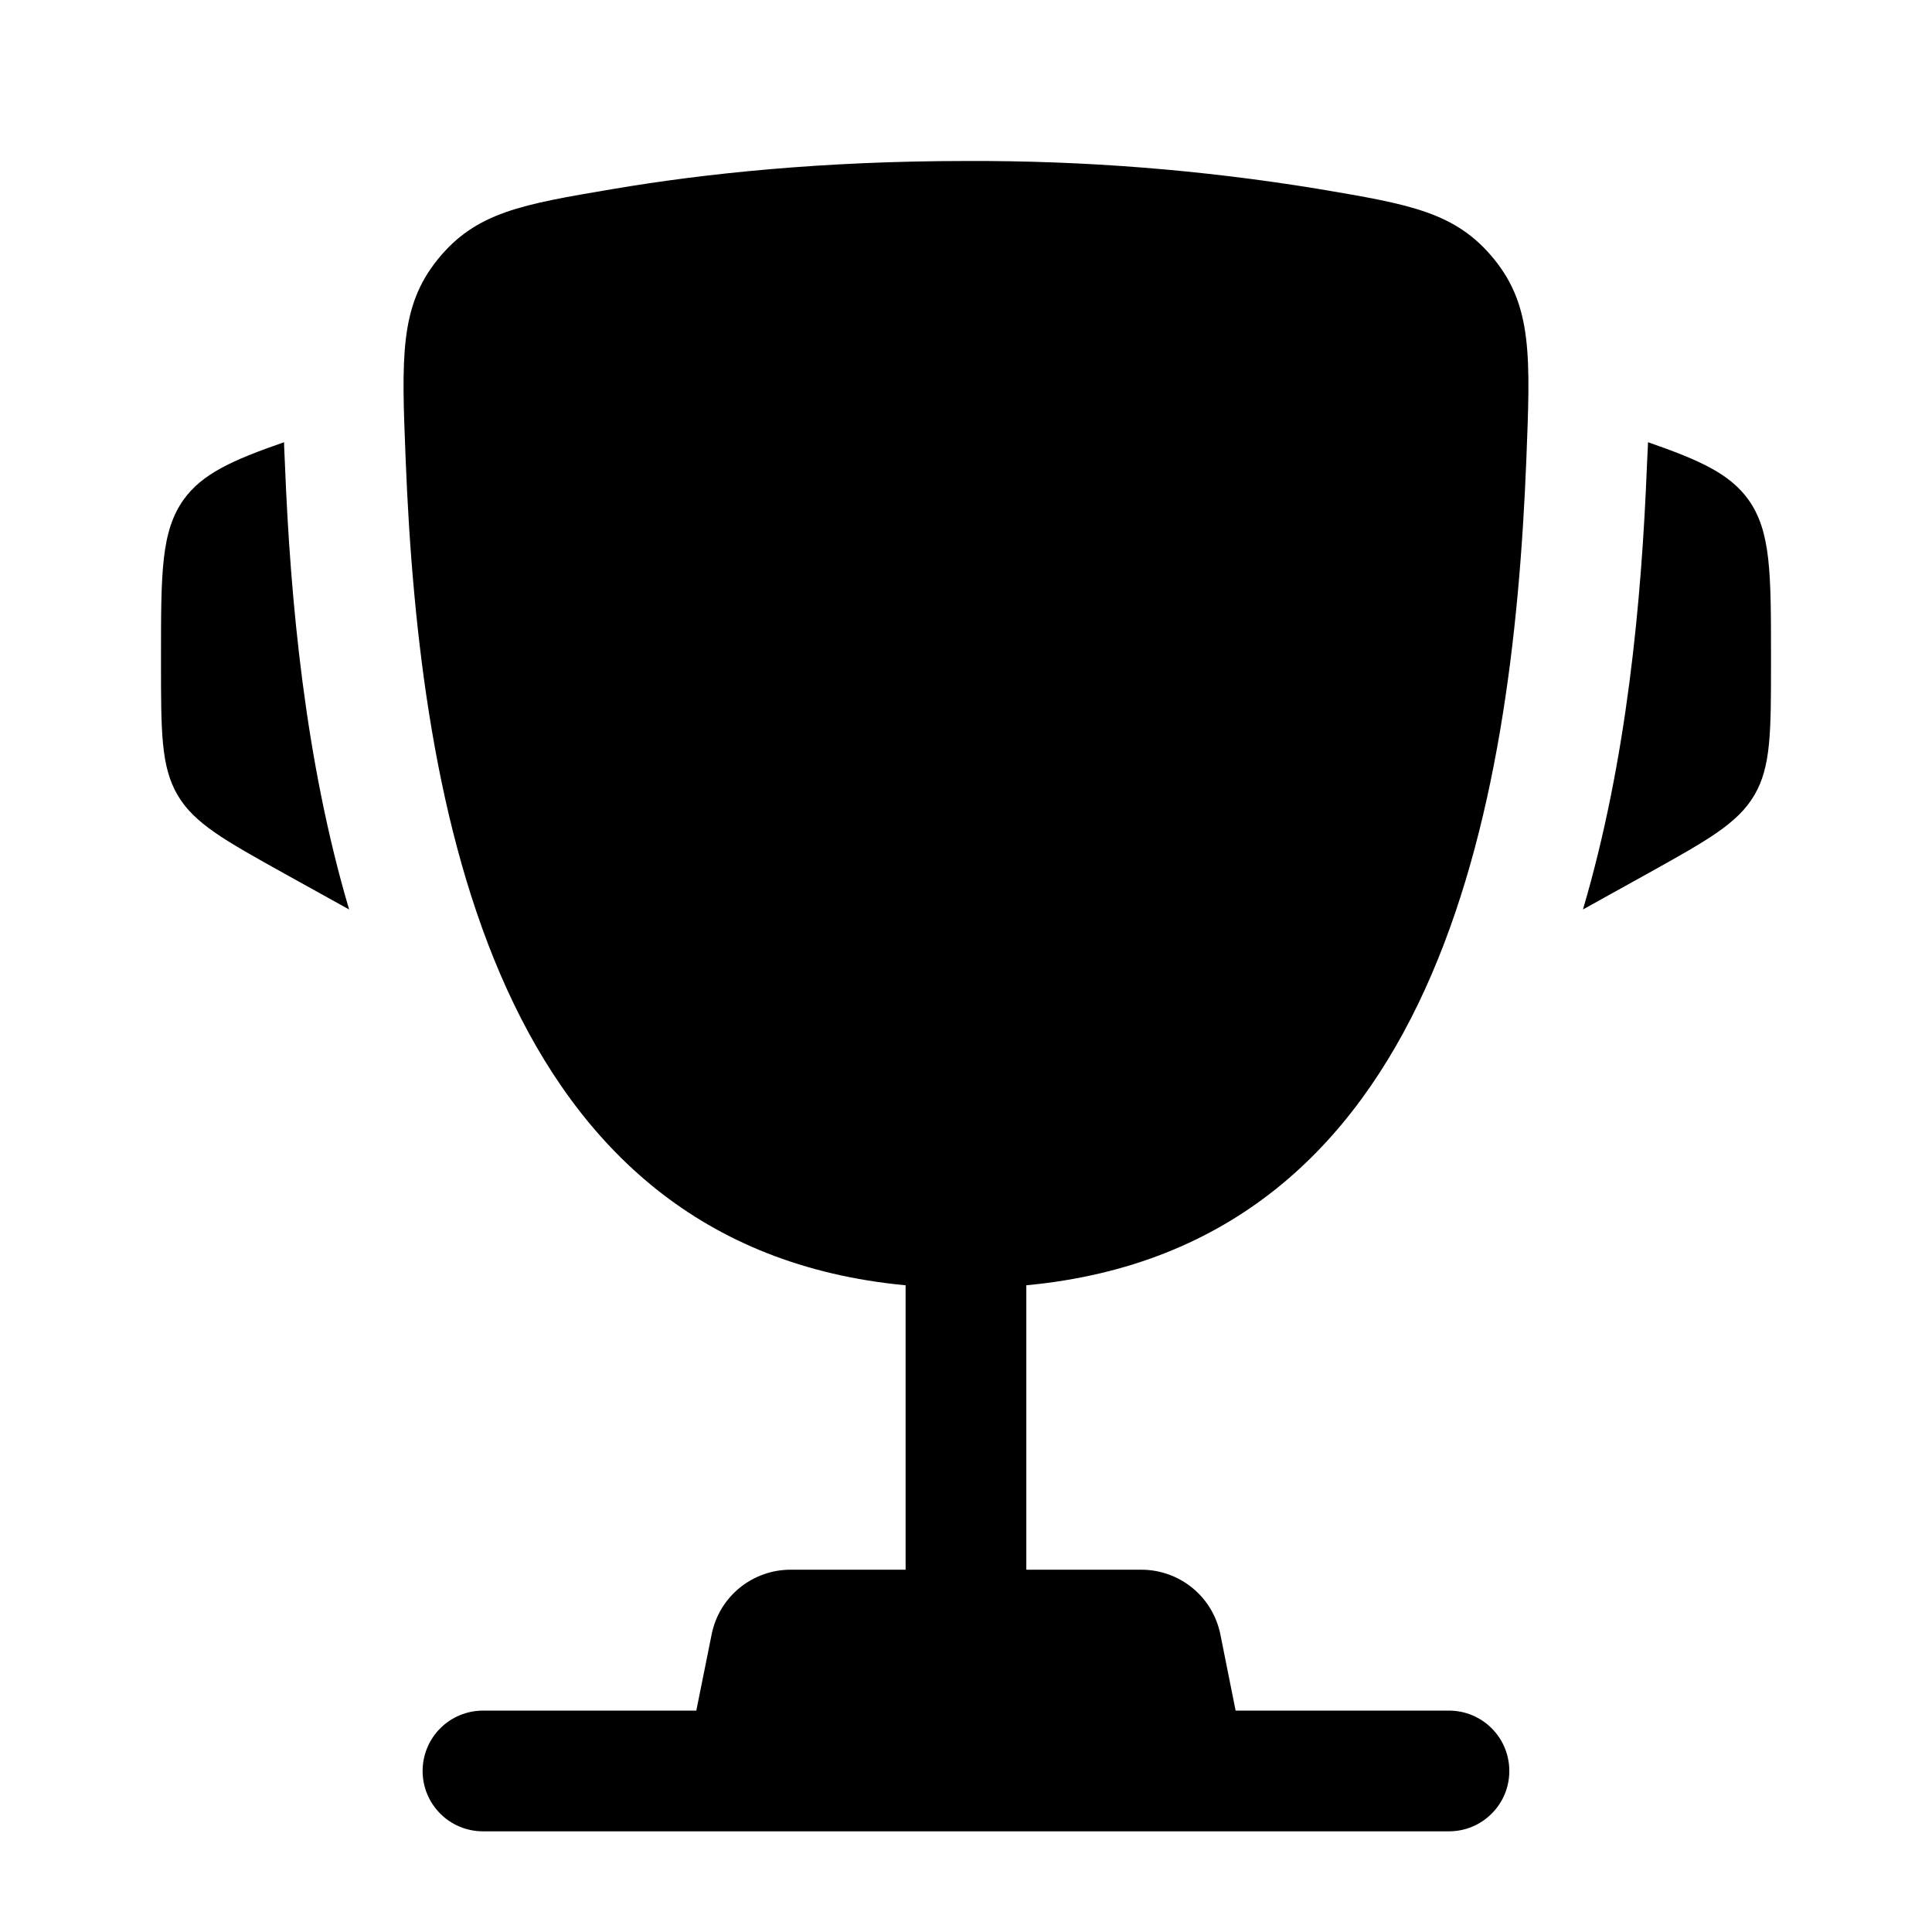
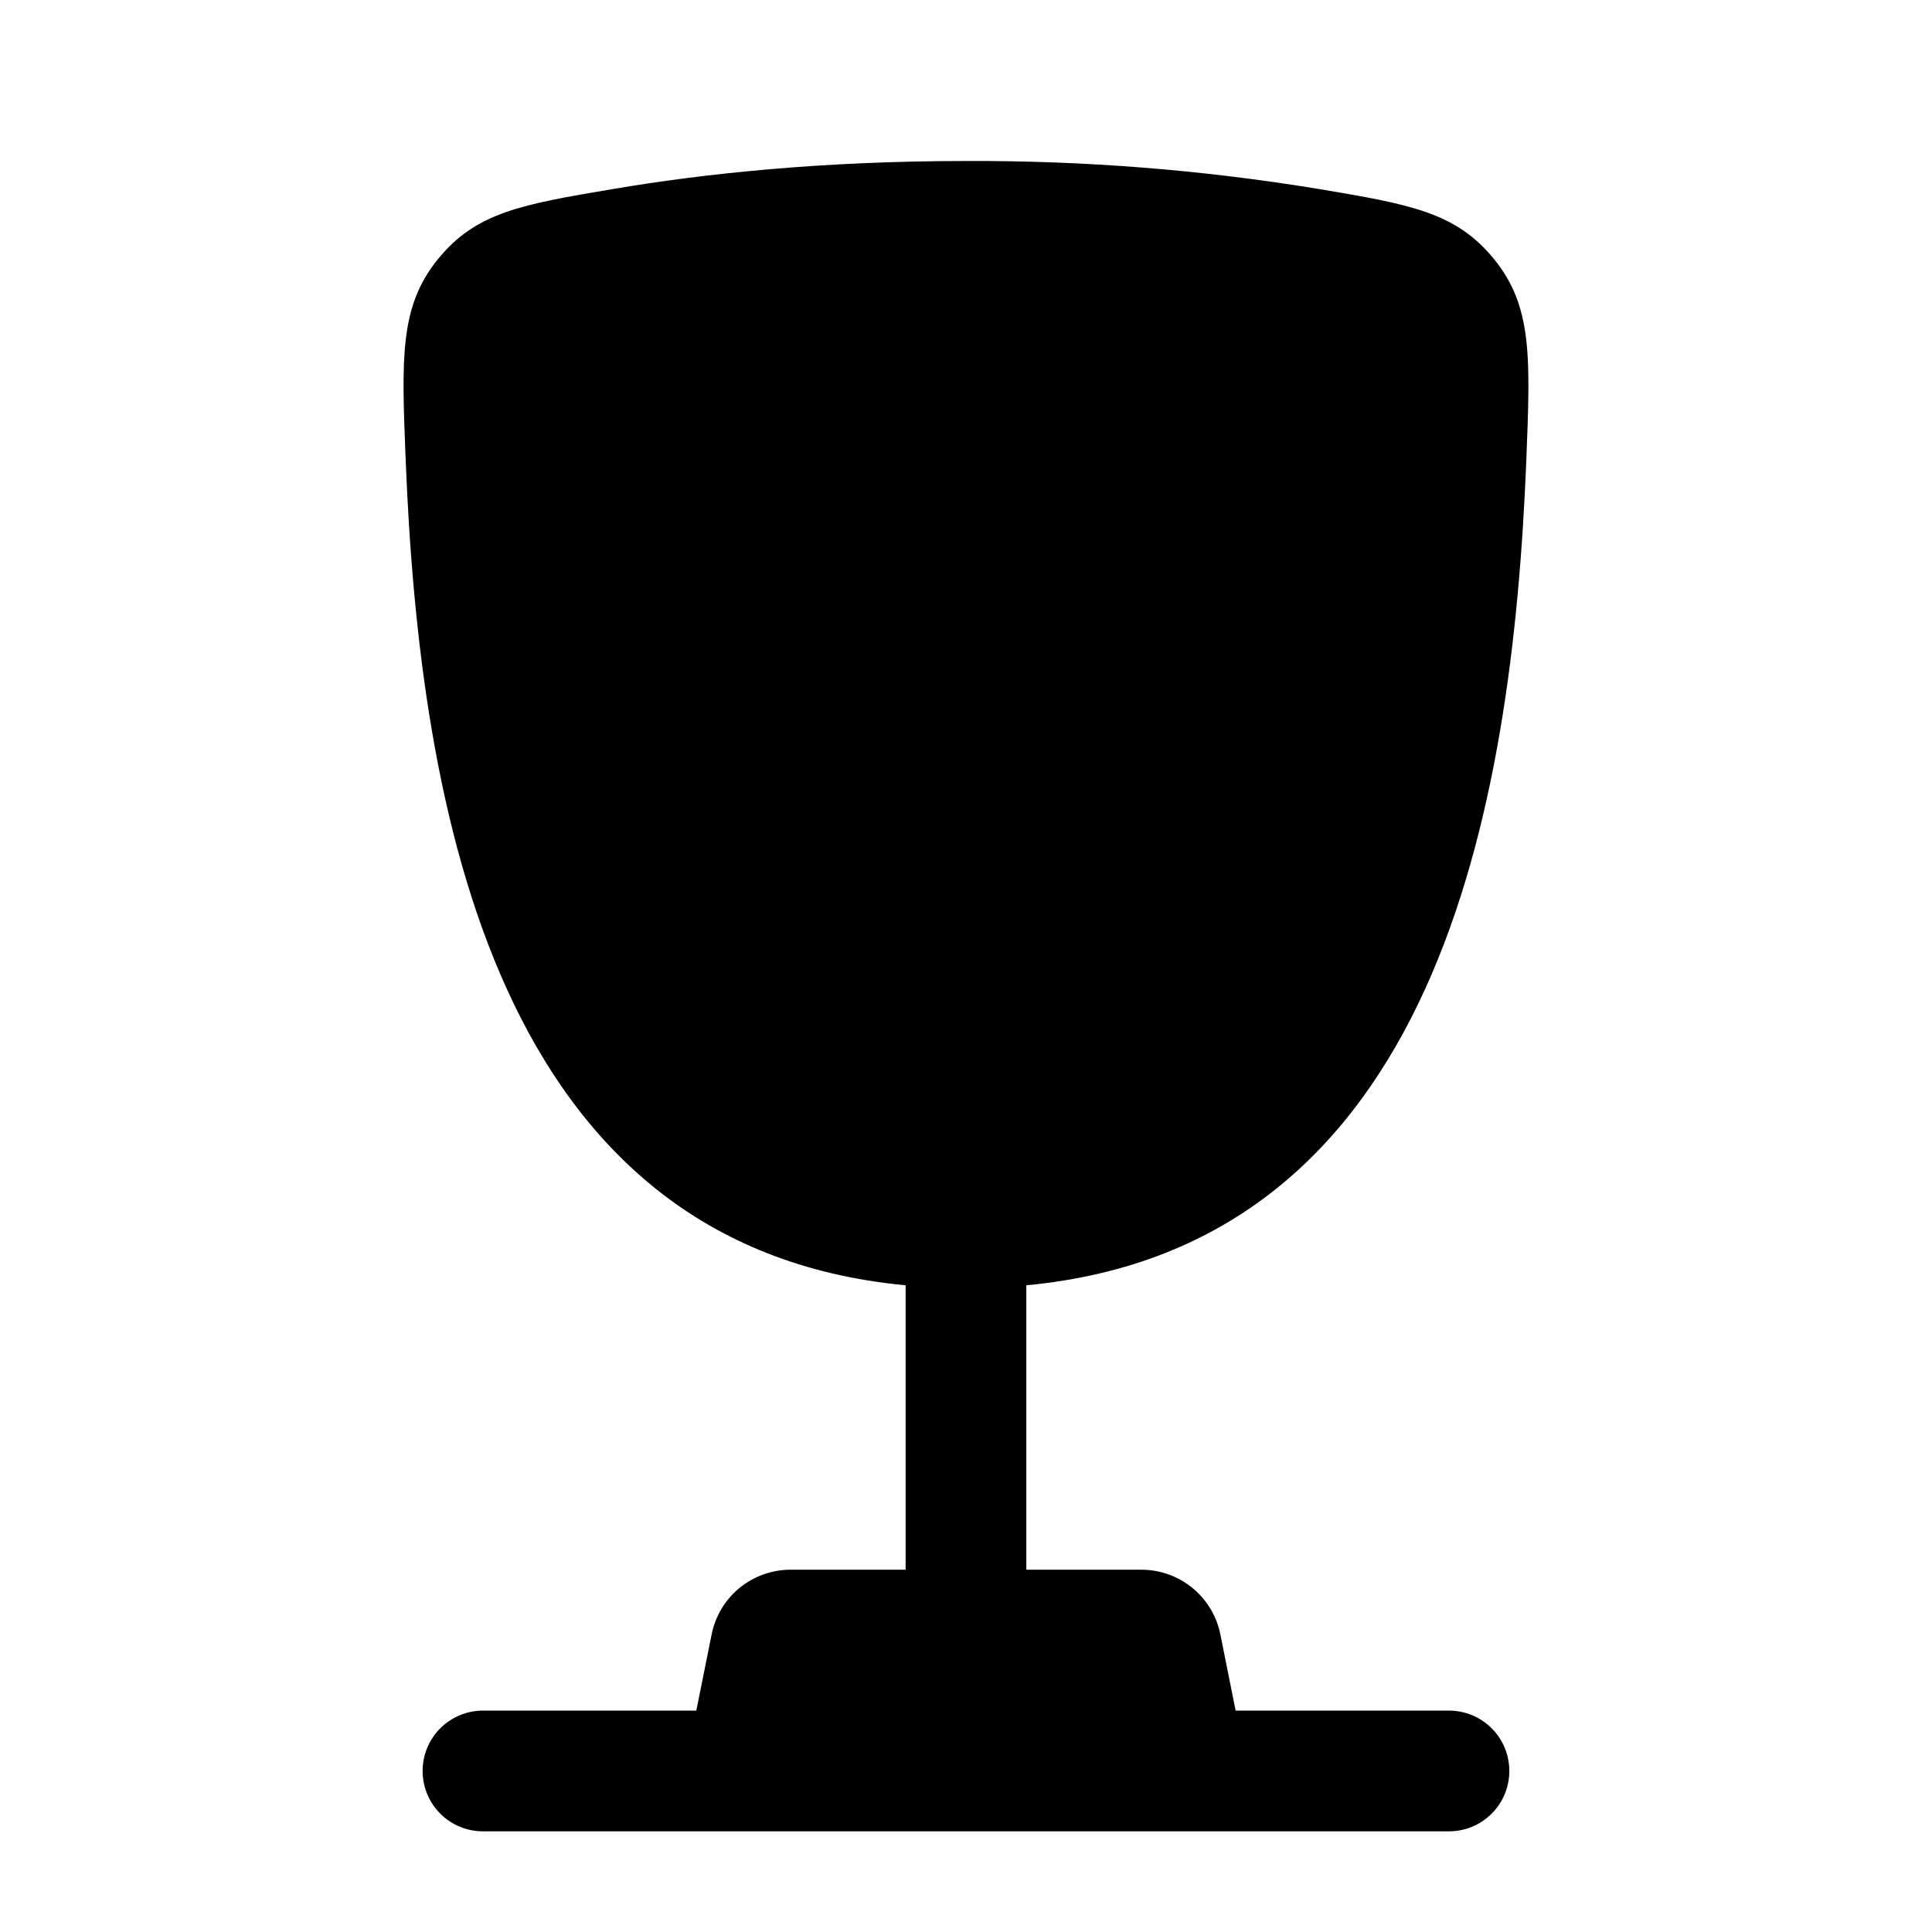
<svg xmlns="http://www.w3.org/2000/svg" width="27" height="27" viewBox="0 0 27 27" fill="none">
-   <path d="M24.75 9.182V9.264C24.75 10.232 24.75 10.717 24.517 11.113C24.284 11.509 23.86 11.744 23.014 12.215L22.122 12.71C22.736 10.631 22.942 8.397 23.017 6.487L23.029 6.238L23.031 6.18C23.763 6.434 24.175 6.624 24.432 6.98C24.75 7.422 24.75 8.009 24.75 9.182ZM2.25 9.182V9.264C2.25 10.232 2.25 10.717 2.483 11.113C2.716 11.509 3.14 11.744 3.986 12.215L4.879 12.71C4.264 10.631 4.058 8.397 3.982 6.487L3.971 6.238L3.97 6.18C3.237 6.434 2.825 6.624 2.568 6.98C2.25 7.422 2.25 8.01 2.25 9.182Z" fill="black" />
  <path fill-rule="evenodd" clip-rule="evenodd" d="M18.424 2.64C16.796 2.373 15.149 2.243 13.5 2.25C11.494 2.25 9.84 2.426 8.576 2.64C7.294 2.856 6.654 2.964 6.119 3.623C5.584 4.283 5.612 4.995 5.669 6.419C5.863 11.31 6.918 17.422 12.656 17.962V21.937H11.047C10.787 21.937 10.535 22.028 10.334 22.192C10.133 22.357 9.996 22.587 9.945 22.842L9.731 23.906H6.75C6.526 23.906 6.311 23.995 6.153 24.153C5.995 24.311 5.906 24.526 5.906 24.75C5.906 24.974 5.995 25.188 6.153 25.346C6.311 25.505 6.526 25.593 6.75 25.593H20.25C20.474 25.593 20.688 25.505 20.846 25.346C21.005 25.188 21.093 24.974 21.093 24.75C21.093 24.526 21.005 24.311 20.846 24.153C20.688 23.995 20.474 23.906 20.25 23.906H17.268L17.055 22.842C17.004 22.587 16.866 22.357 16.665 22.192C16.464 22.028 16.212 21.937 15.952 21.937H14.343V17.962C20.081 17.422 21.137 11.312 21.331 6.419C21.387 4.995 21.416 4.282 20.881 3.623C20.345 2.964 19.705 2.856 18.424 2.64Z" fill="black" />
</svg>